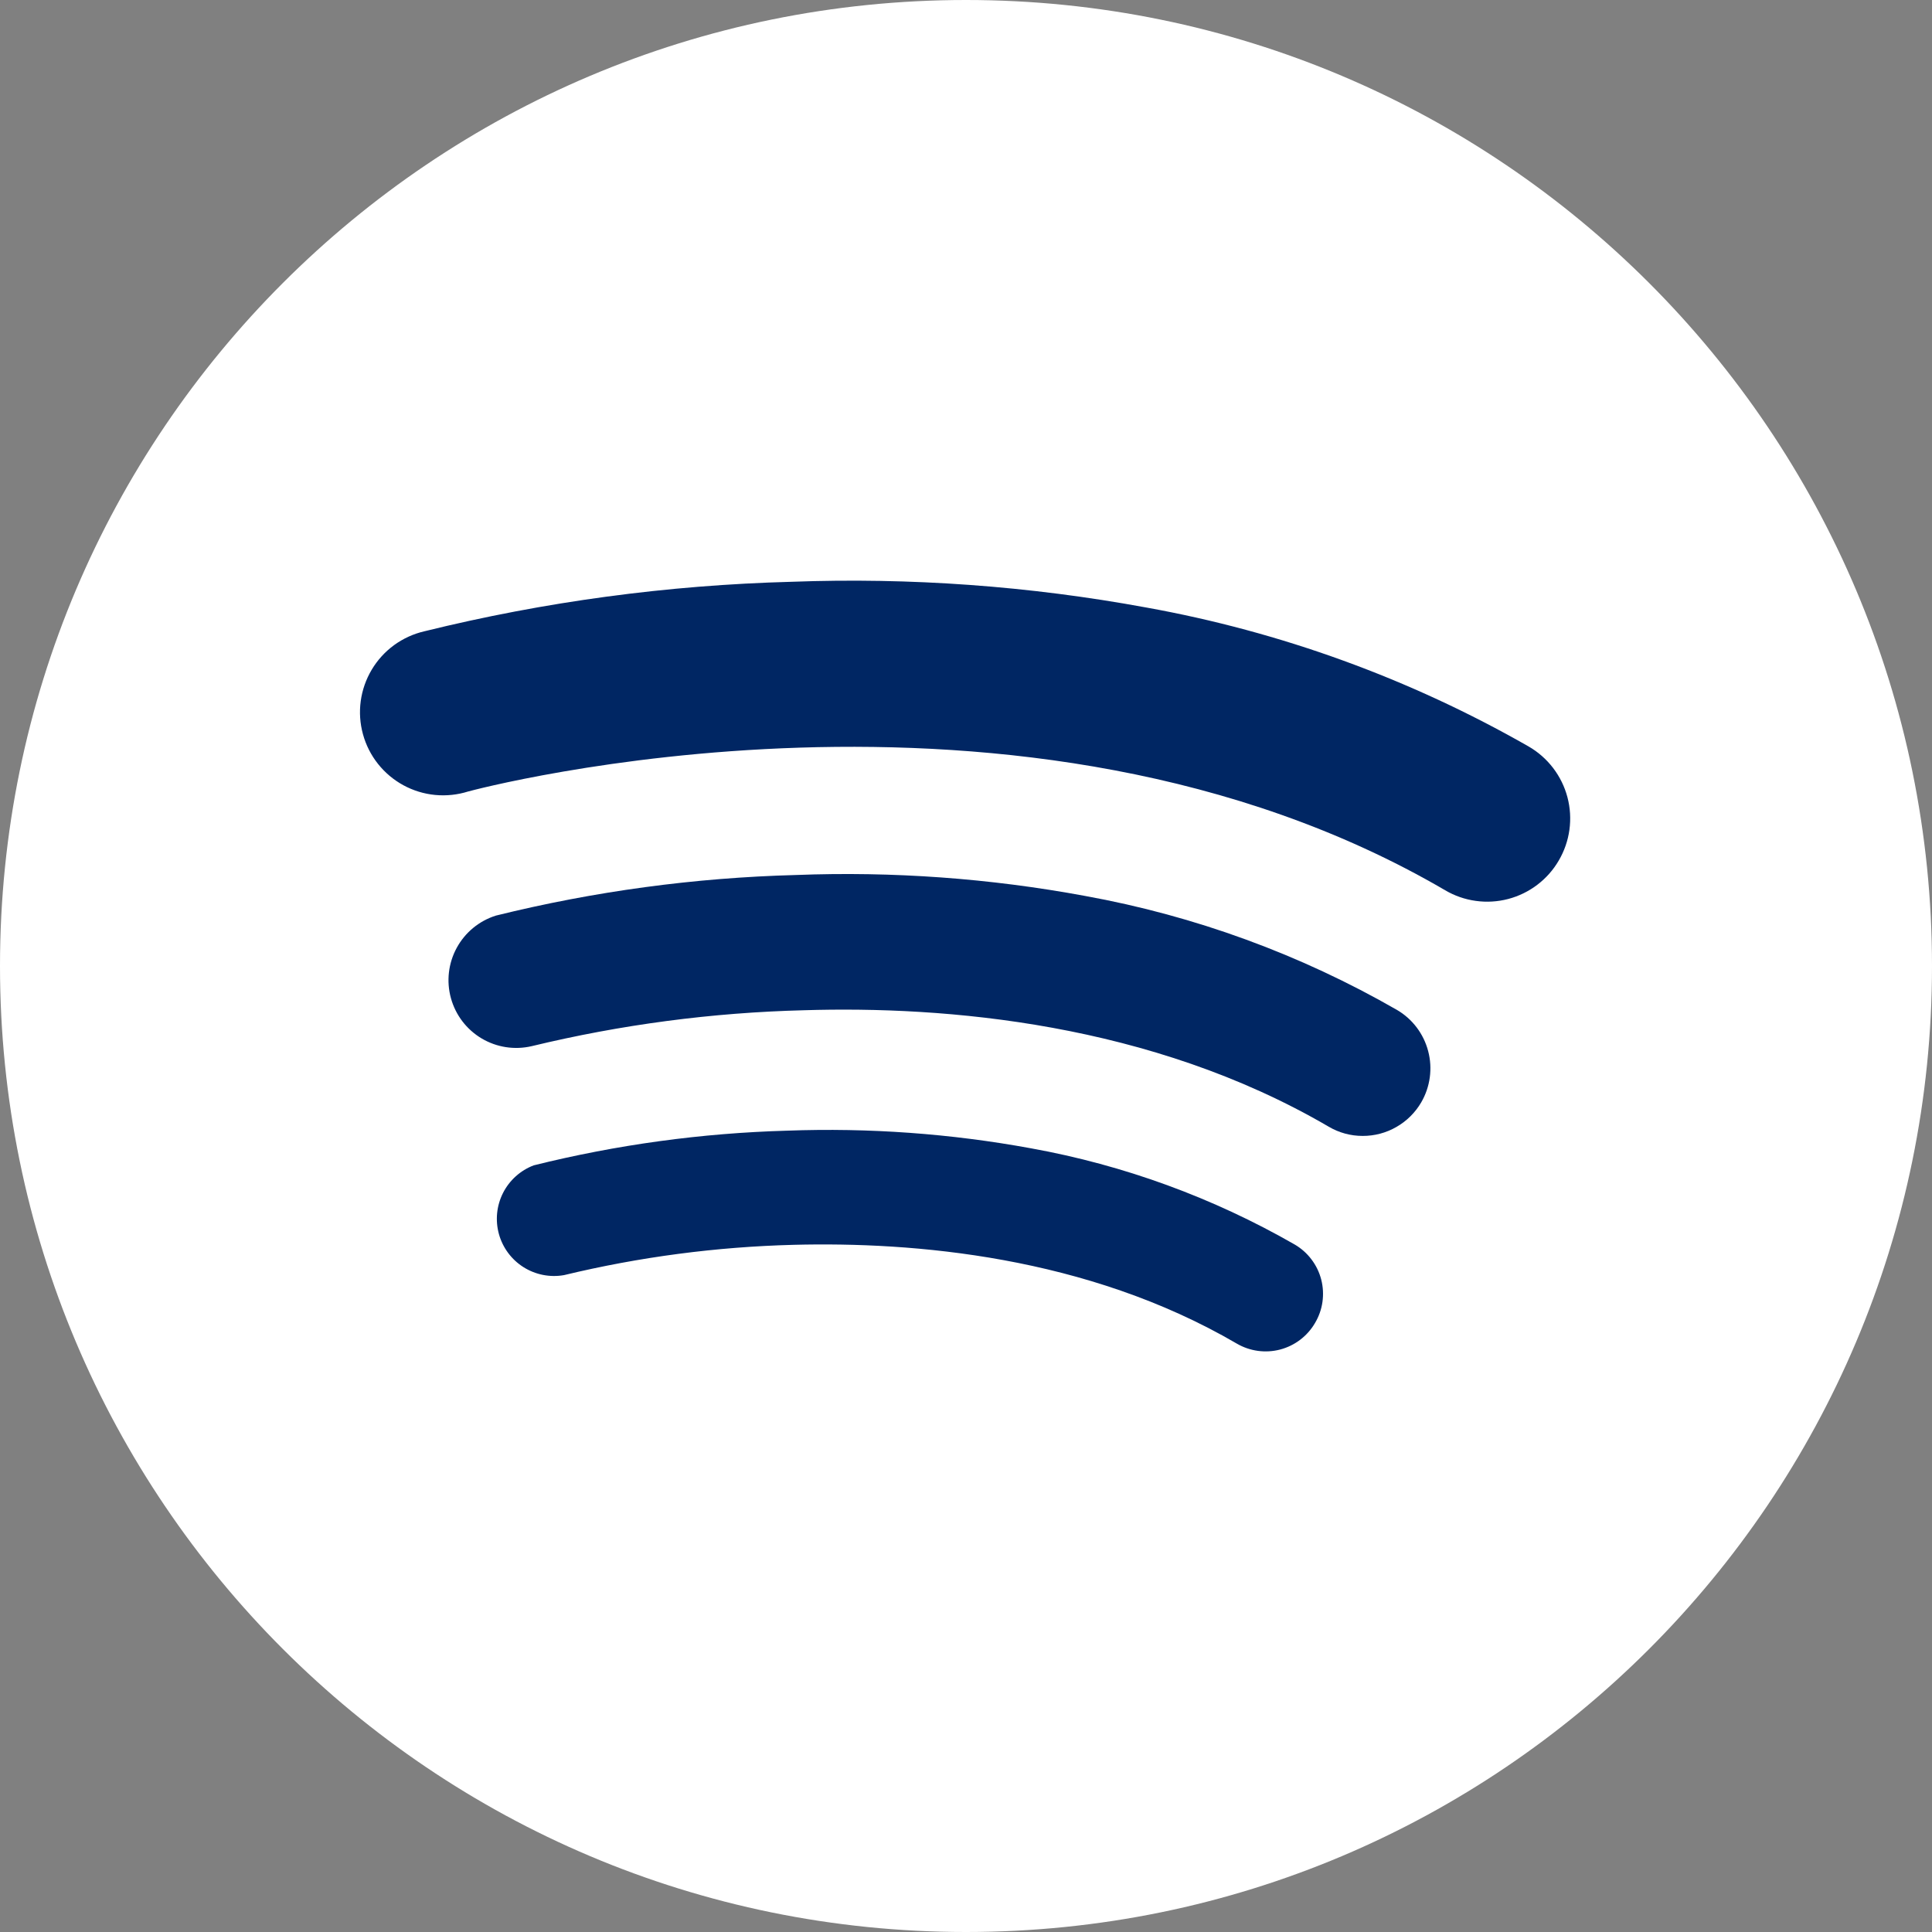
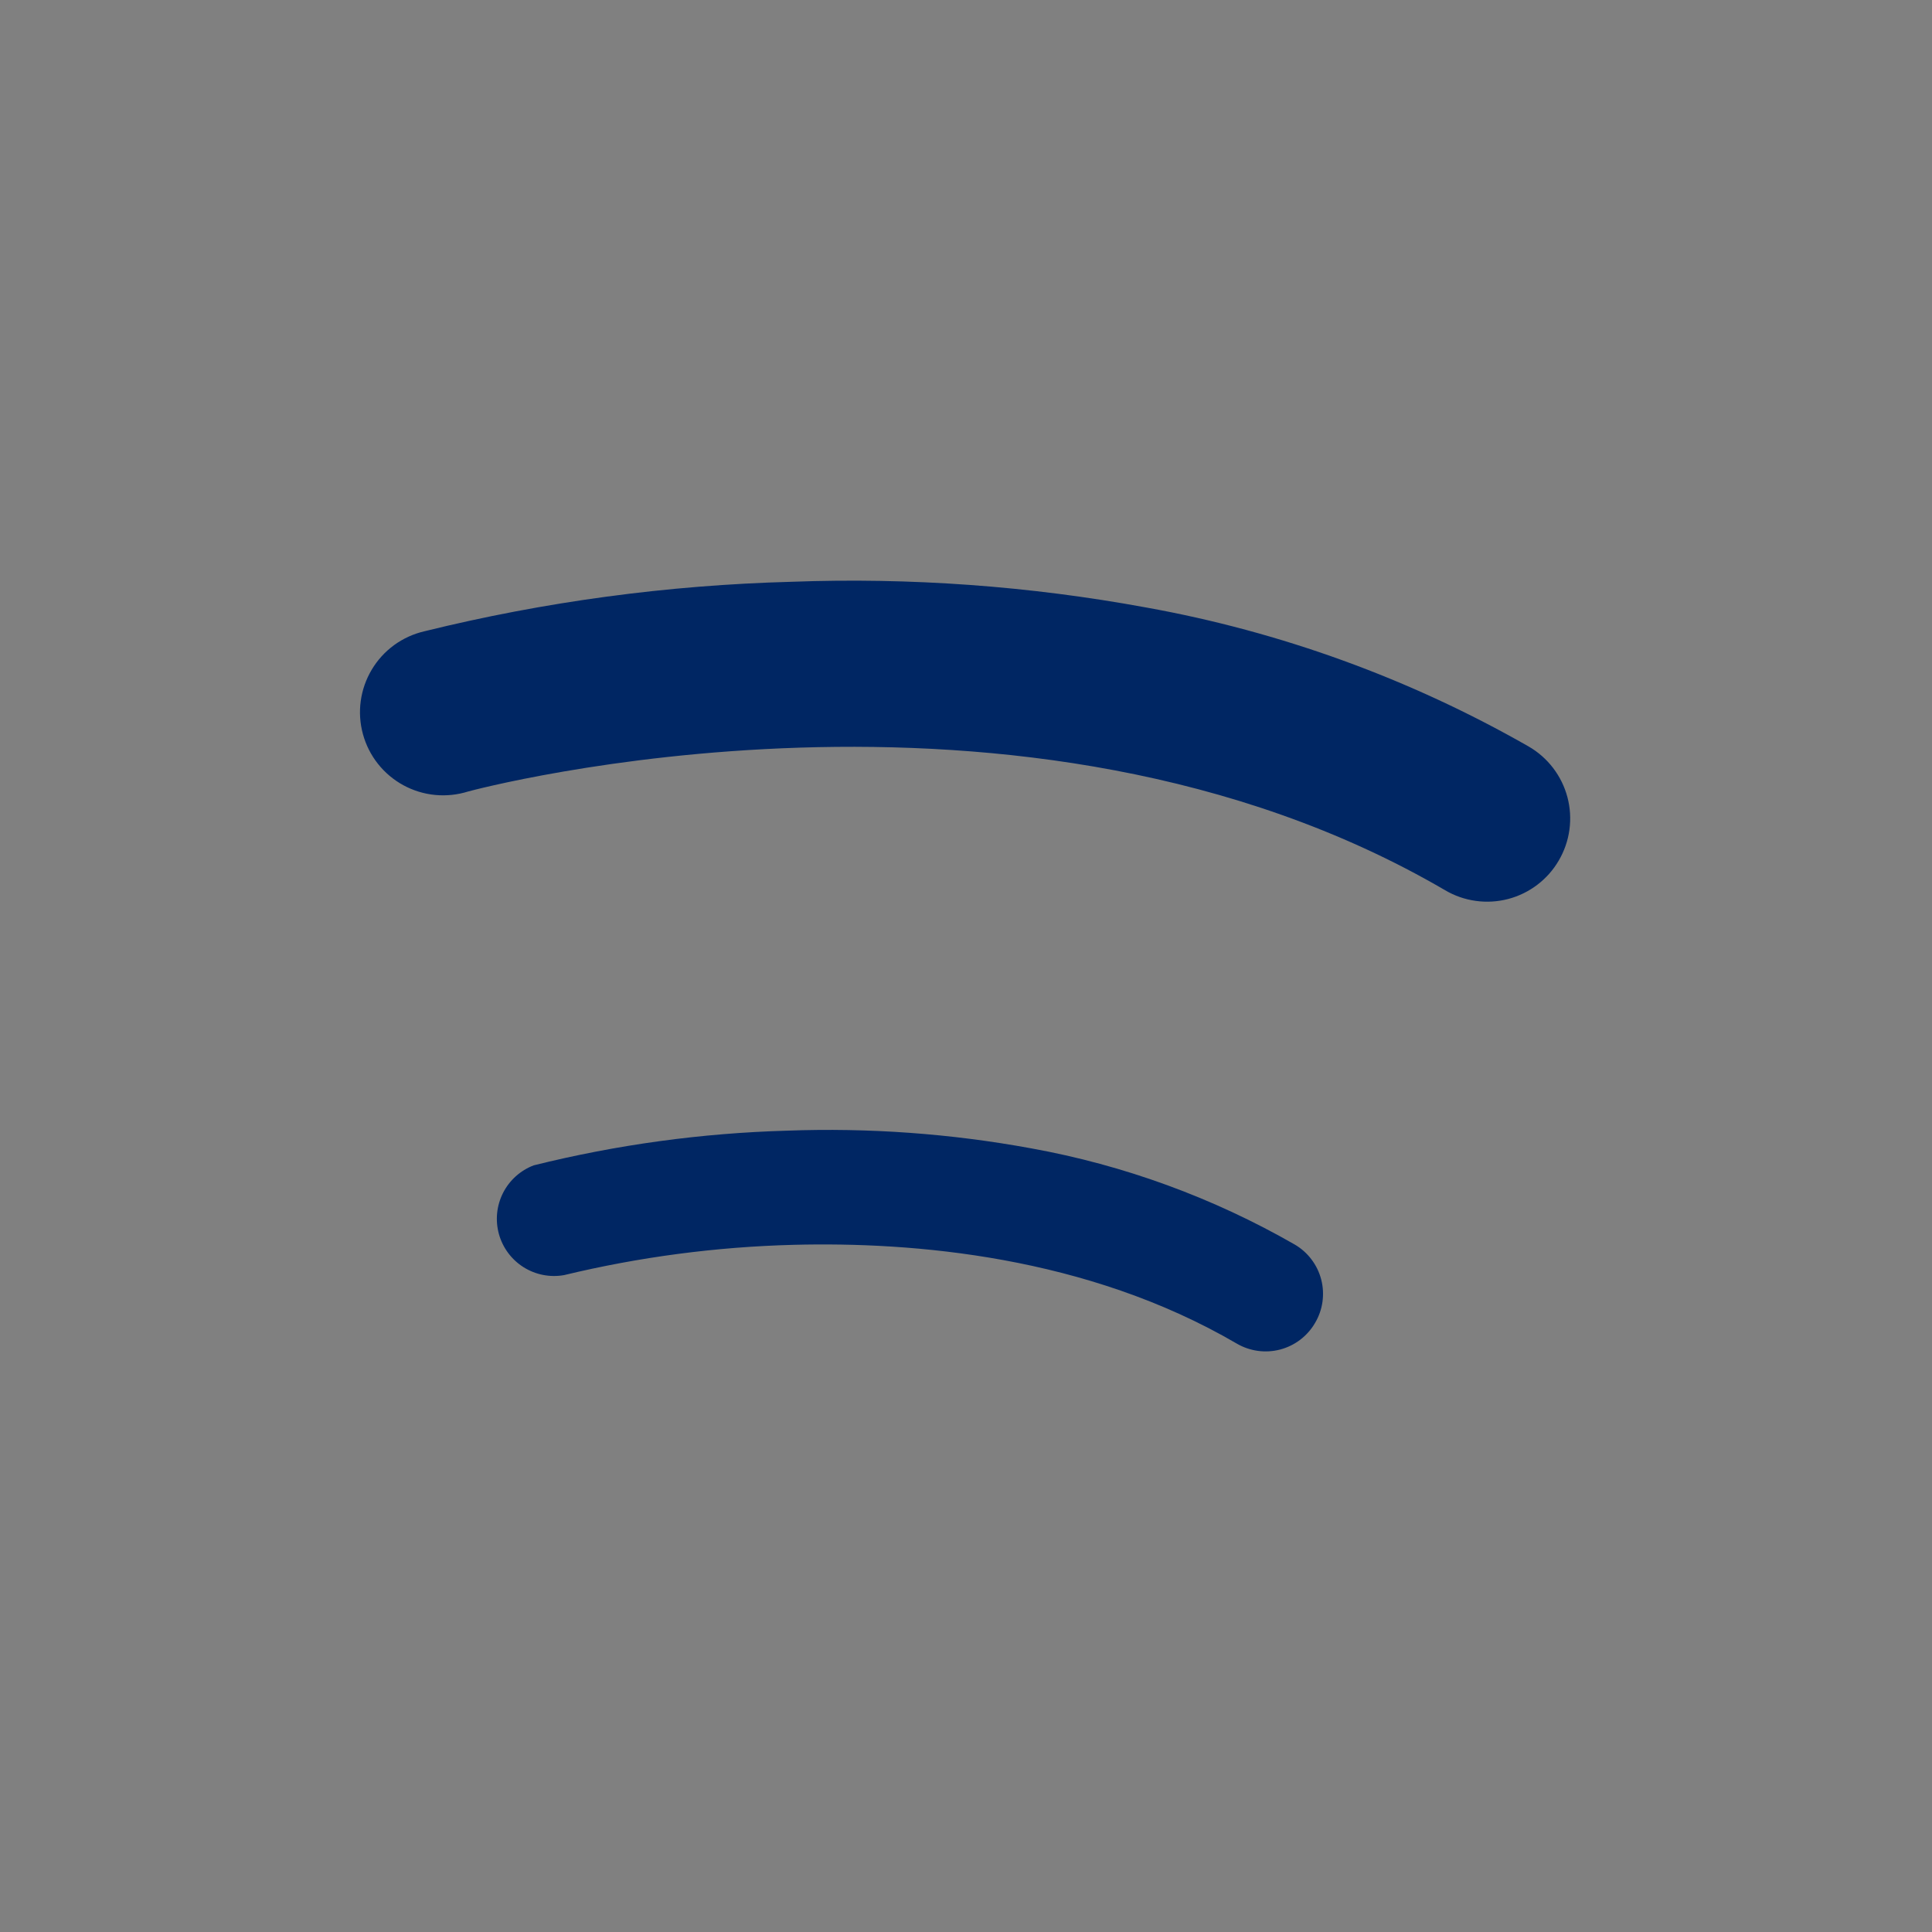
<svg xmlns="http://www.w3.org/2000/svg" width="60" height="60" viewBox="0 0 60 60" fill="none">
  <rect x="0" y="0" width="60" height="60" fill="#808080" stroke="none" />
  <g clip-path="url(#clip0_610_14)">
-     <path d="M30 60C46.569 60 60 46.569 60 30C60 13.431 46.569 0 30 0C13.431 0 0 13.431 0 30C0 46.569 13.431 60 30 60Z" fill="white" />
    <path d="M40.837 41.09C40.6 41.496 40.211 41.791 39.756 41.911C39.301 42.03 38.817 41.964 38.41 41.727C33.743 39 28.353 38.564 24.651 38.659C22.246 38.721 19.855 39.036 17.516 39.6C17.081 39.677 16.632 39.589 16.258 39.353C15.884 39.117 15.612 38.75 15.494 38.324C15.377 37.897 15.422 37.443 15.622 37.048C15.822 36.654 16.162 36.348 16.575 36.191C19.151 35.55 21.789 35.189 24.443 35.114C26.983 35.02 29.525 35.204 32.025 35.663C34.903 36.183 37.67 37.193 40.207 38.649C40.41 38.767 40.587 38.924 40.728 39.111C40.87 39.297 40.973 39.511 41.032 39.738C41.09 39.965 41.103 40.201 41.07 40.433C41.037 40.665 40.958 40.888 40.837 41.09Z" fill="#002663" />
-     <path d="M44.138 34.234C43.952 34.552 43.687 34.816 43.368 34.998C43.05 35.182 42.688 35.278 42.32 35.277C41.947 35.278 41.581 35.178 41.26 34.988C35.734 31.759 29.352 31.238 24.965 31.374C22.116 31.446 19.283 31.82 16.514 32.489C15.984 32.613 15.426 32.528 14.958 32.25C14.49 31.972 14.148 31.524 14.004 30.999C13.859 30.474 13.924 29.914 14.184 29.436C14.444 28.958 14.88 28.599 15.399 28.435C18.451 27.68 21.576 27.257 24.719 27.174C27.729 27.058 30.741 27.276 33.702 27.825C37.108 28.442 40.383 29.639 43.384 31.364C43.864 31.645 44.212 32.105 44.353 32.643C44.495 33.181 44.417 33.753 44.138 34.234Z" fill="#002663" />
    <path d="M48.409 26.724C48.239 27.017 48.012 27.273 47.742 27.478C47.472 27.683 47.165 27.833 46.837 27.919C46.509 28.005 46.167 28.025 45.832 27.978C45.496 27.932 45.173 27.82 44.881 27.648C31.742 19.971 14.7 24.535 14.54 24.58C14.209 24.684 13.86 24.721 13.514 24.688C13.168 24.655 12.832 24.552 12.527 24.386C12.222 24.22 11.954 23.994 11.738 23.722C11.522 23.45 11.364 23.137 11.272 22.802C11.18 22.467 11.156 22.117 11.203 21.772C11.25 21.428 11.366 21.097 11.544 20.798C11.721 20.5 11.958 20.24 12.238 20.035C12.519 19.831 12.838 19.684 13.176 19.606C16.911 18.685 20.734 18.17 24.579 18.068C28.269 17.931 31.963 18.198 35.594 18.866C39.77 19.617 43.788 21.077 47.472 23.182C47.767 23.352 48.025 23.579 48.232 23.849C48.439 24.12 48.591 24.428 48.678 24.758C48.765 25.087 48.786 25.43 48.74 25.768C48.694 26.105 48.581 26.43 48.409 26.724Z" fill="#002663" />
  </g>
  <defs>
    <clipPath id="clip0_610_14">
      <rect width="60" height="60" fill="white" />
    </clipPath>
  </defs>
</svg>